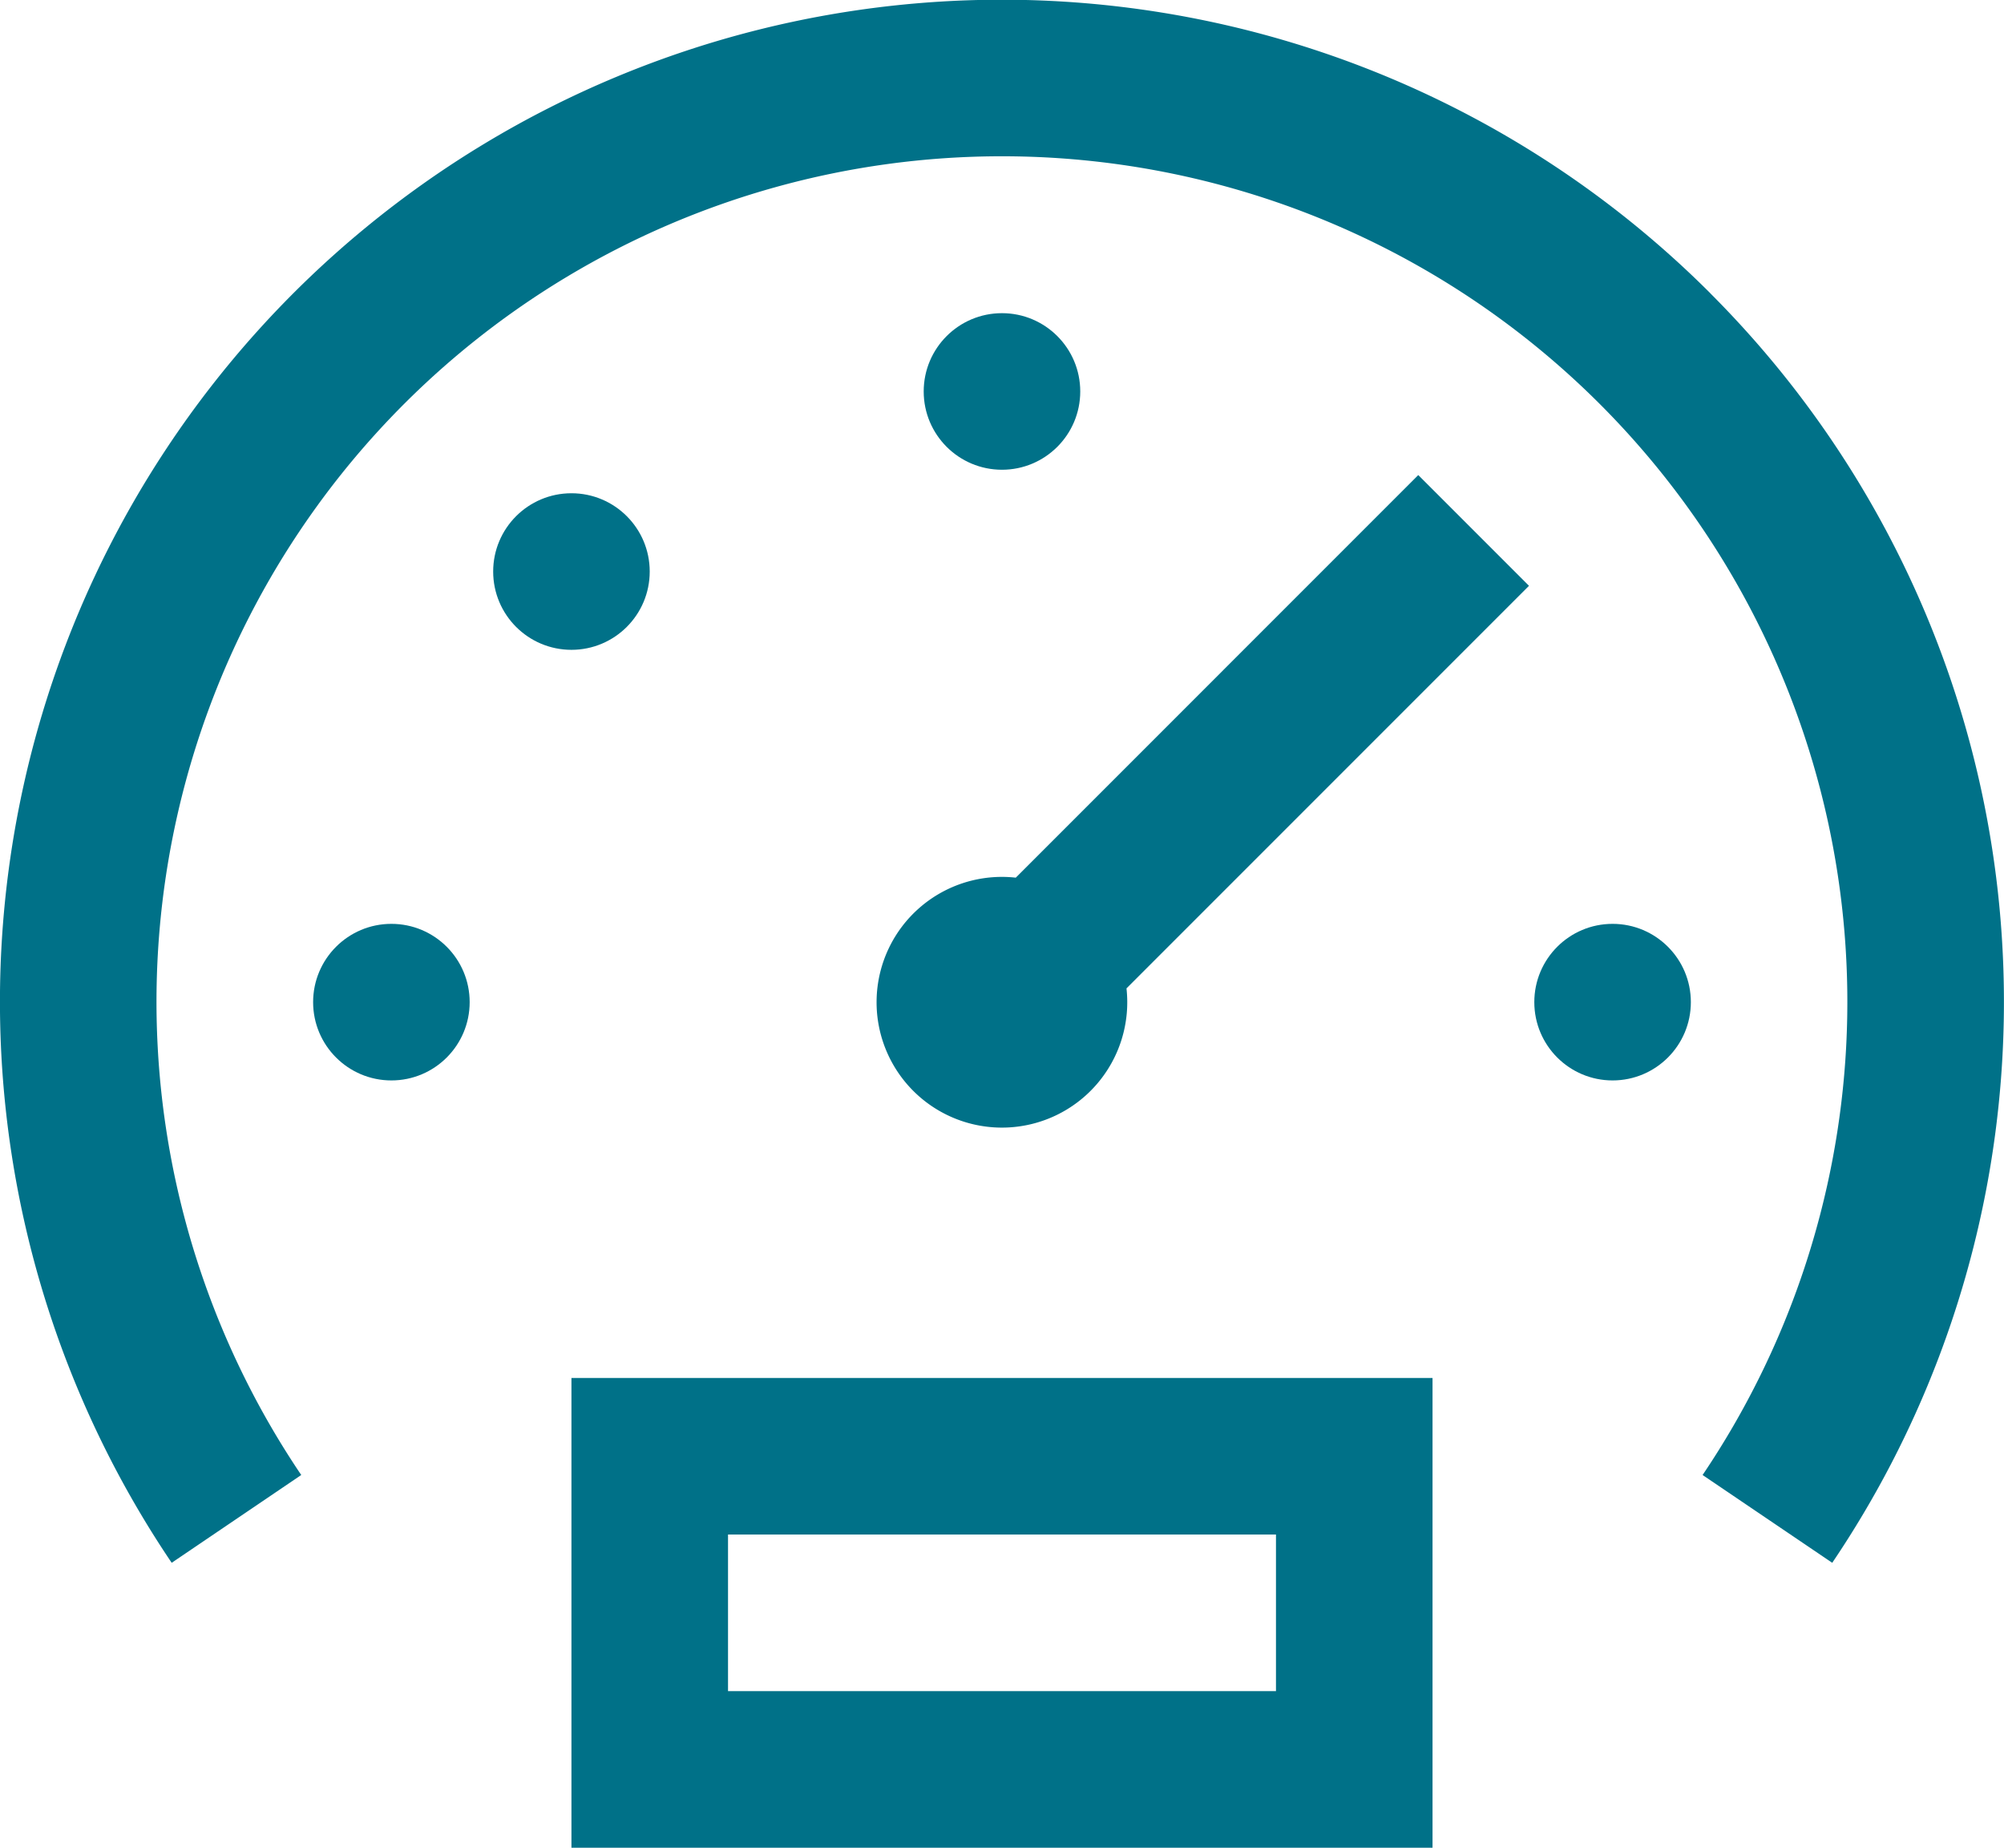
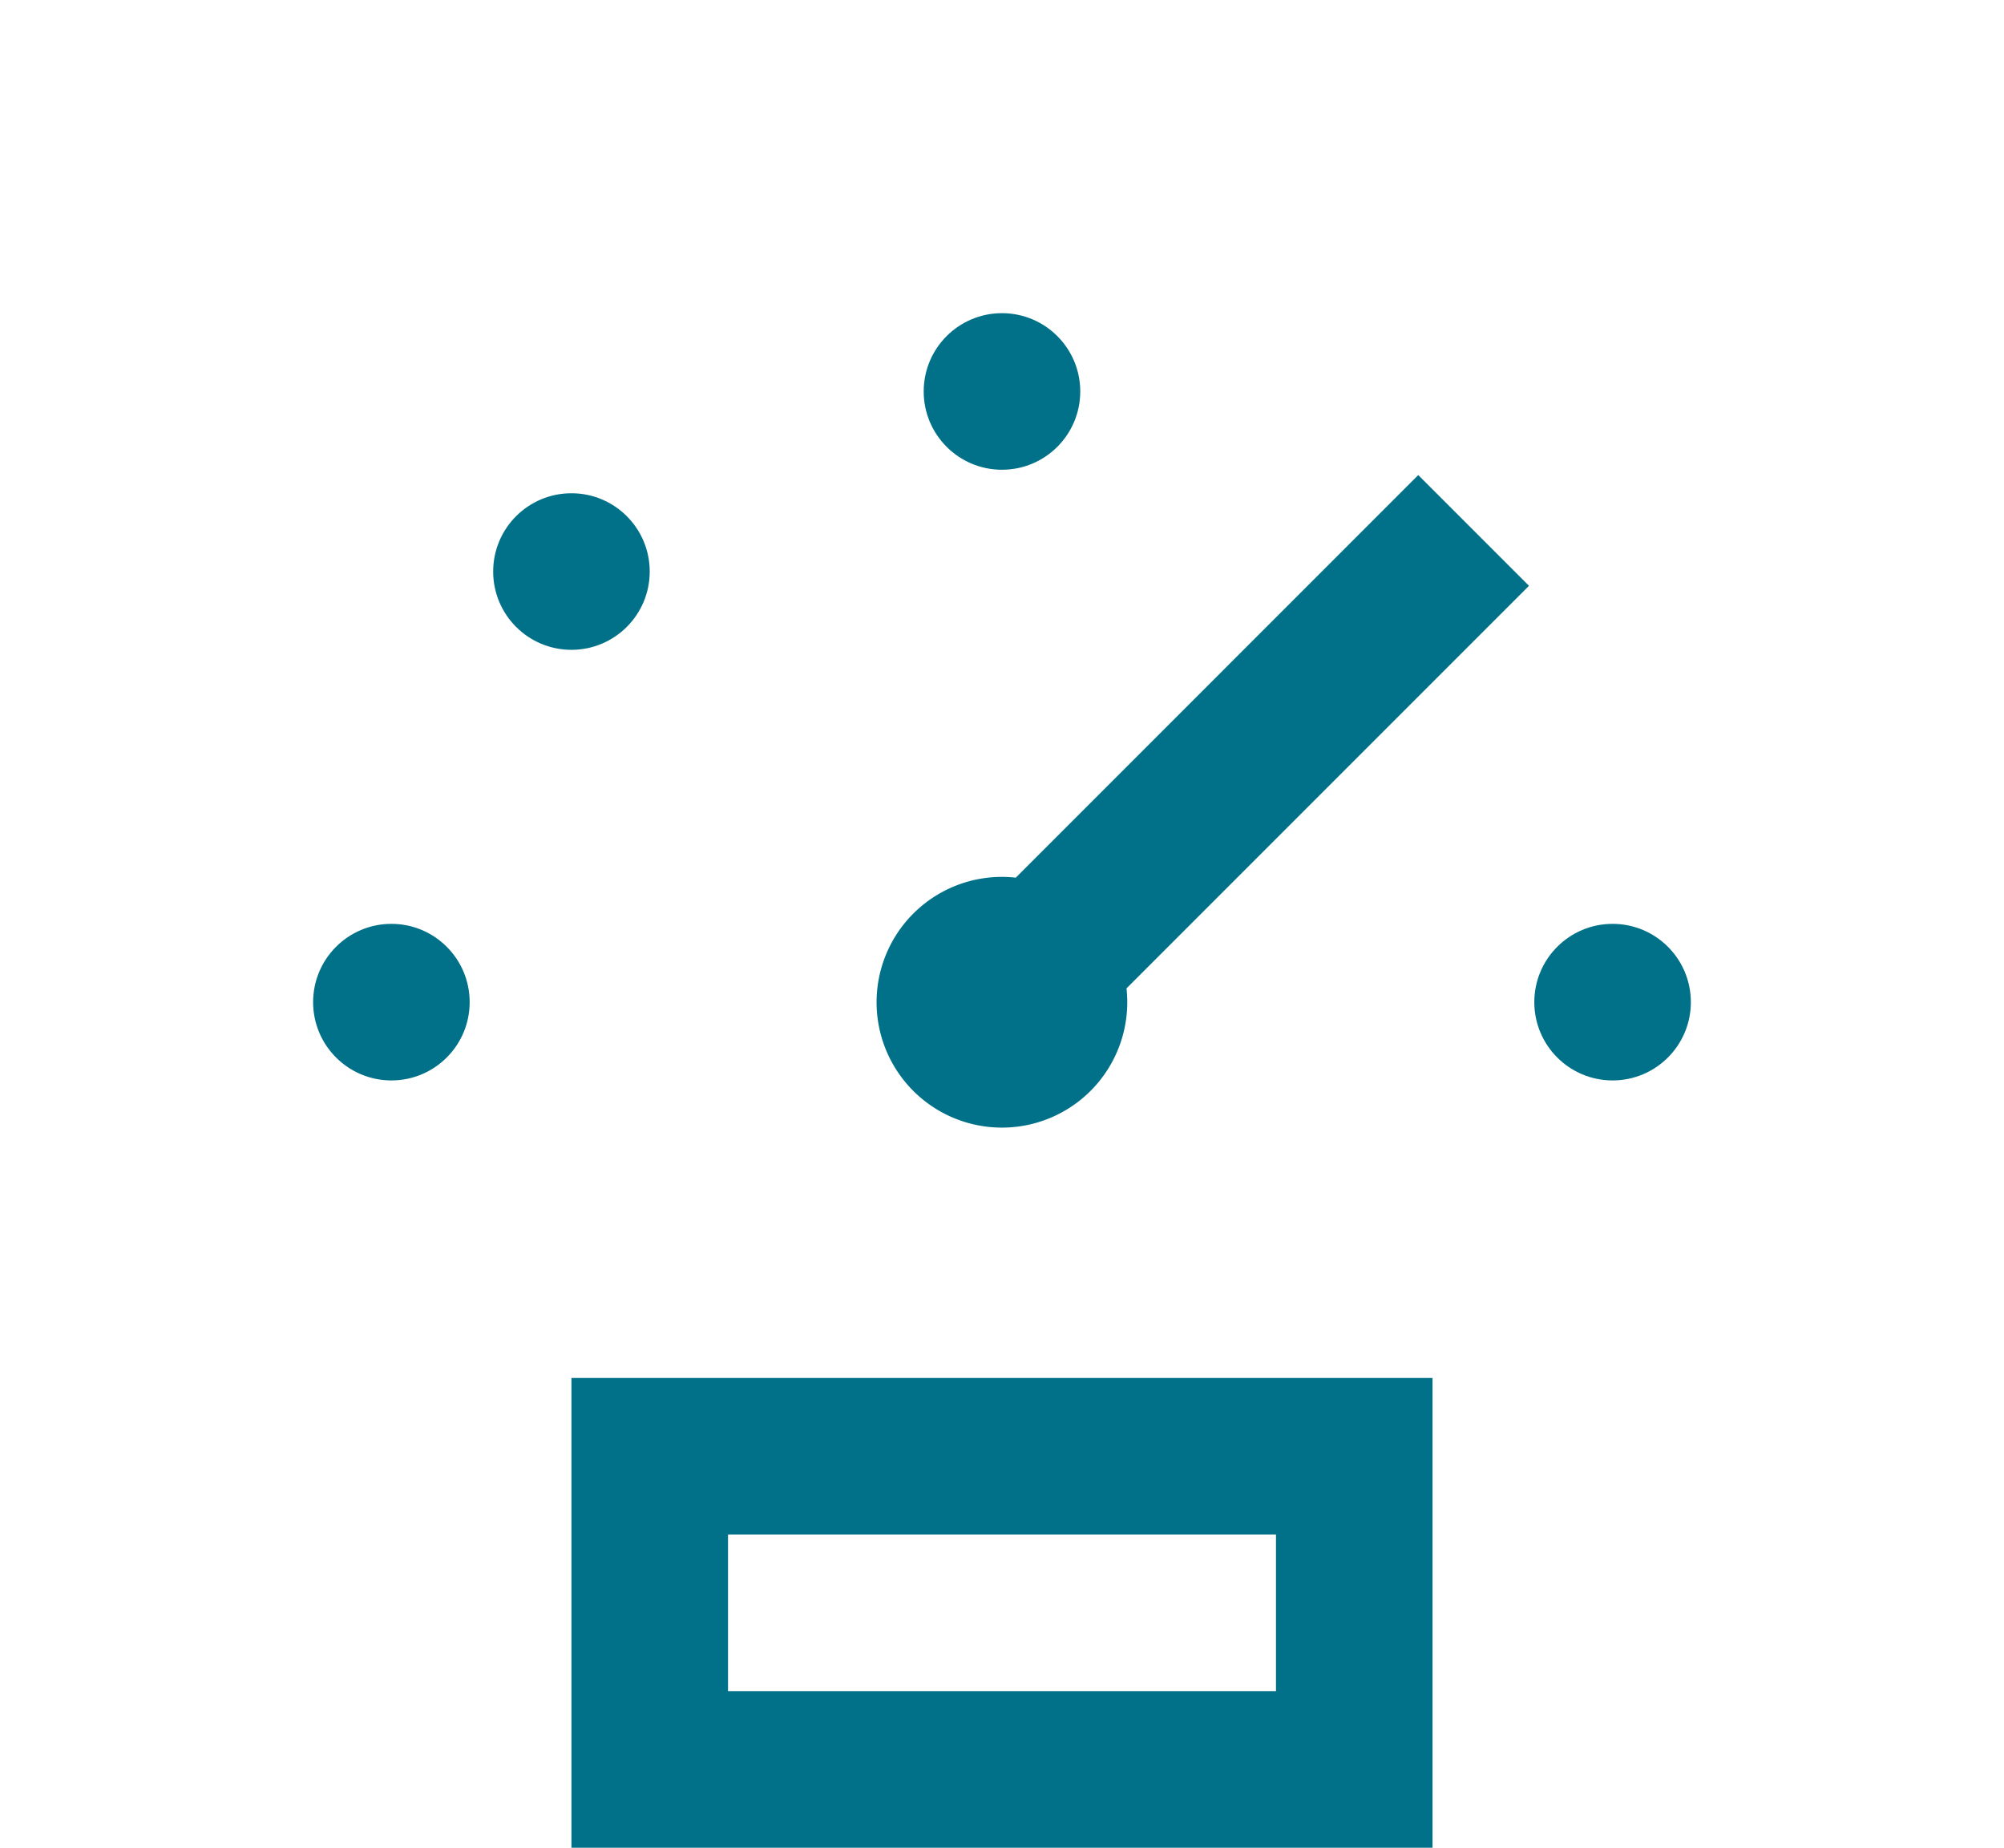
<svg xmlns="http://www.w3.org/2000/svg" width="77.832" height="71.751" viewBox="0 0 77.832 71.751">
  <g data-name="078-dashboard">
    <g data-name="Gruppe 920">
      <g data-name="Gruppe 919">
-         <path data-name="Pfad 586" d="M66.433 11.394A38.912 38.912 0 006.668 60.686l5.032-3.409a32.835 32.835 0 1154.426 0l5.035 3.409a38.9 38.9 0 00-4.731-49.292z" fill="#007188" />
-       </g>
+         </g>
    </g>
    <g data-name="Gruppe 922">
      <g data-name="Gruppe 921">
        <circle data-name="Ellipse 11" cx="3.04" cy="3.04" r="3.04" fill="#007188" transform="translate(35.875 12.161)" />
      </g>
    </g>
    <g data-name="Gruppe 924">
      <g data-name="Gruppe 923">
        <circle data-name="Ellipse 12" cx="3.04" cy="3.04" r="3.04" fill="#007188" transform="translate(12.161 35.875)" />
      </g>
    </g>
    <g data-name="Gruppe 926">
      <g data-name="Gruppe 925">
        <circle data-name="Ellipse 13" cx="3.04" cy="3.04" r="3.04" fill="#007188" transform="translate(19.154 19.154)" />
      </g>
    </g>
    <g data-name="Gruppe 928">
      <g data-name="Gruppe 927">
        <circle data-name="Ellipse 14" cx="3.04" cy="3.04" r="3.04" fill="#007188" transform="translate(59.59 35.875)" />
      </g>
    </g>
    <g data-name="Gruppe 930">
      <g data-name="Gruppe 929">
        <path data-name="Pfad 587" d="M59.383 22.748l-4.3-4.3-15.632 15.633a4.868 4.868 0 104.3 4.3z" fill="#007188" />
      </g>
    </g>
    <g data-name="Gruppe 932">
      <g data-name="Gruppe 931">
        <path data-name="Pfad 588" d="M22.194 53.509v18.242h33.443V53.509zM49.557 65.67H28.275v-6.081h21.282z" fill="#007188" />
      </g>
    </g>
  </g>
</svg>